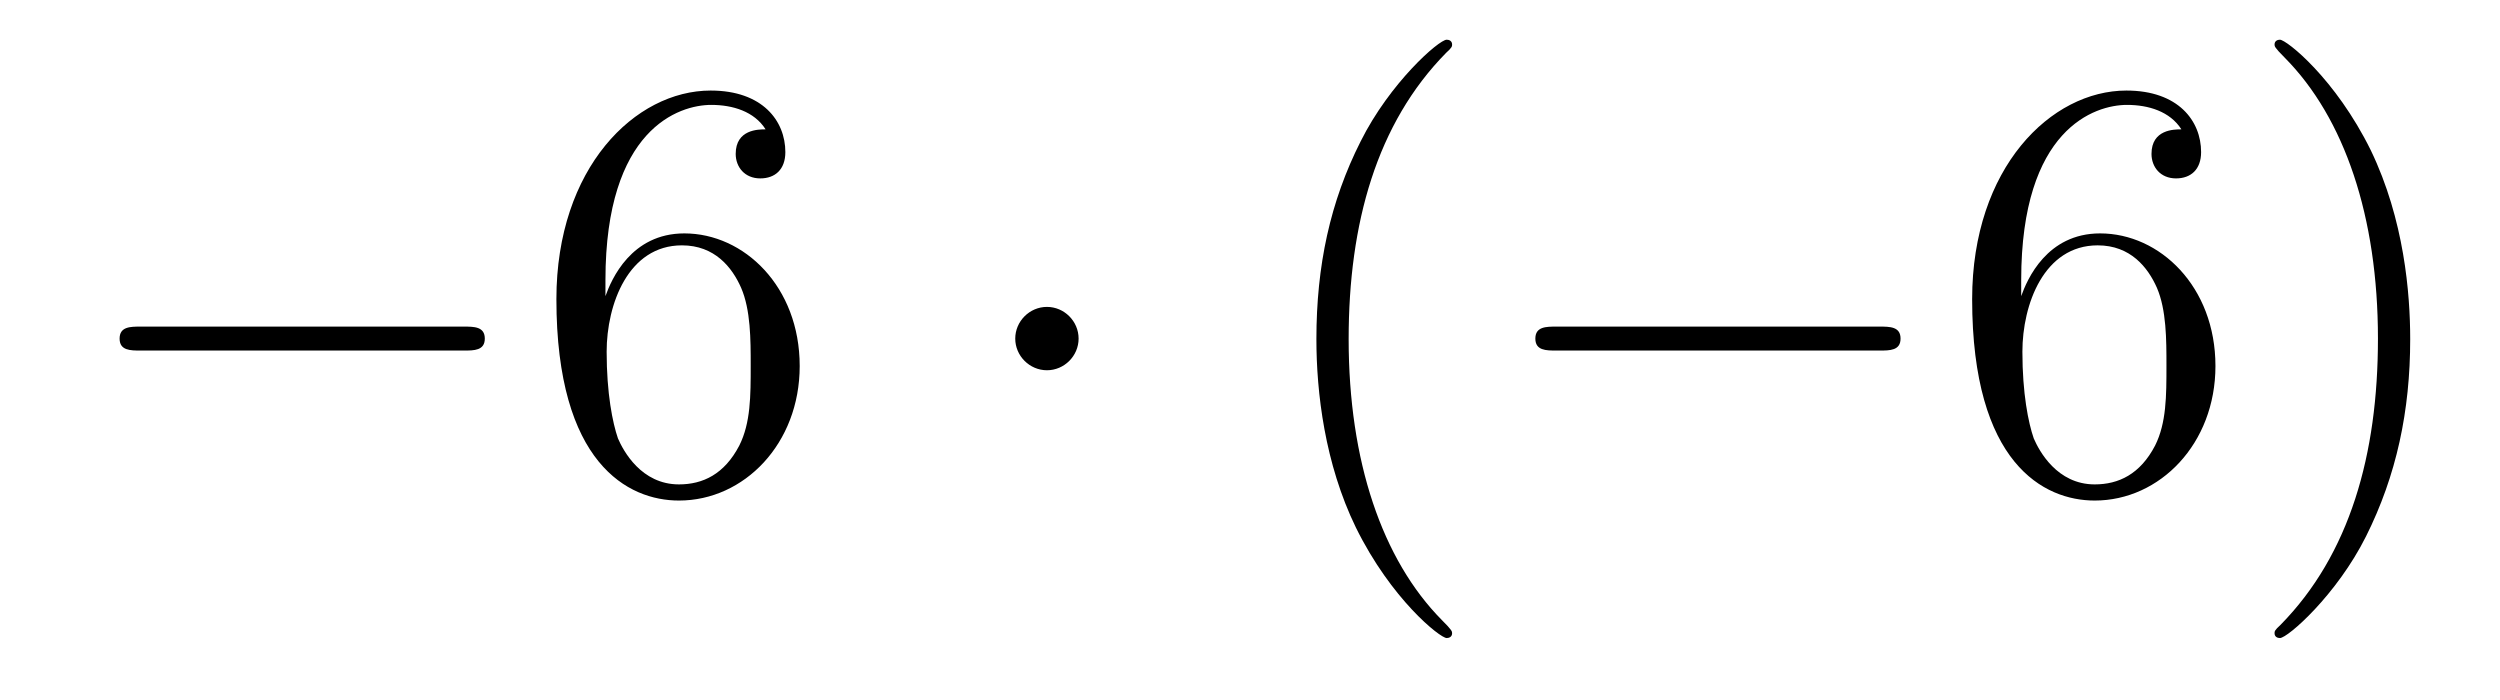
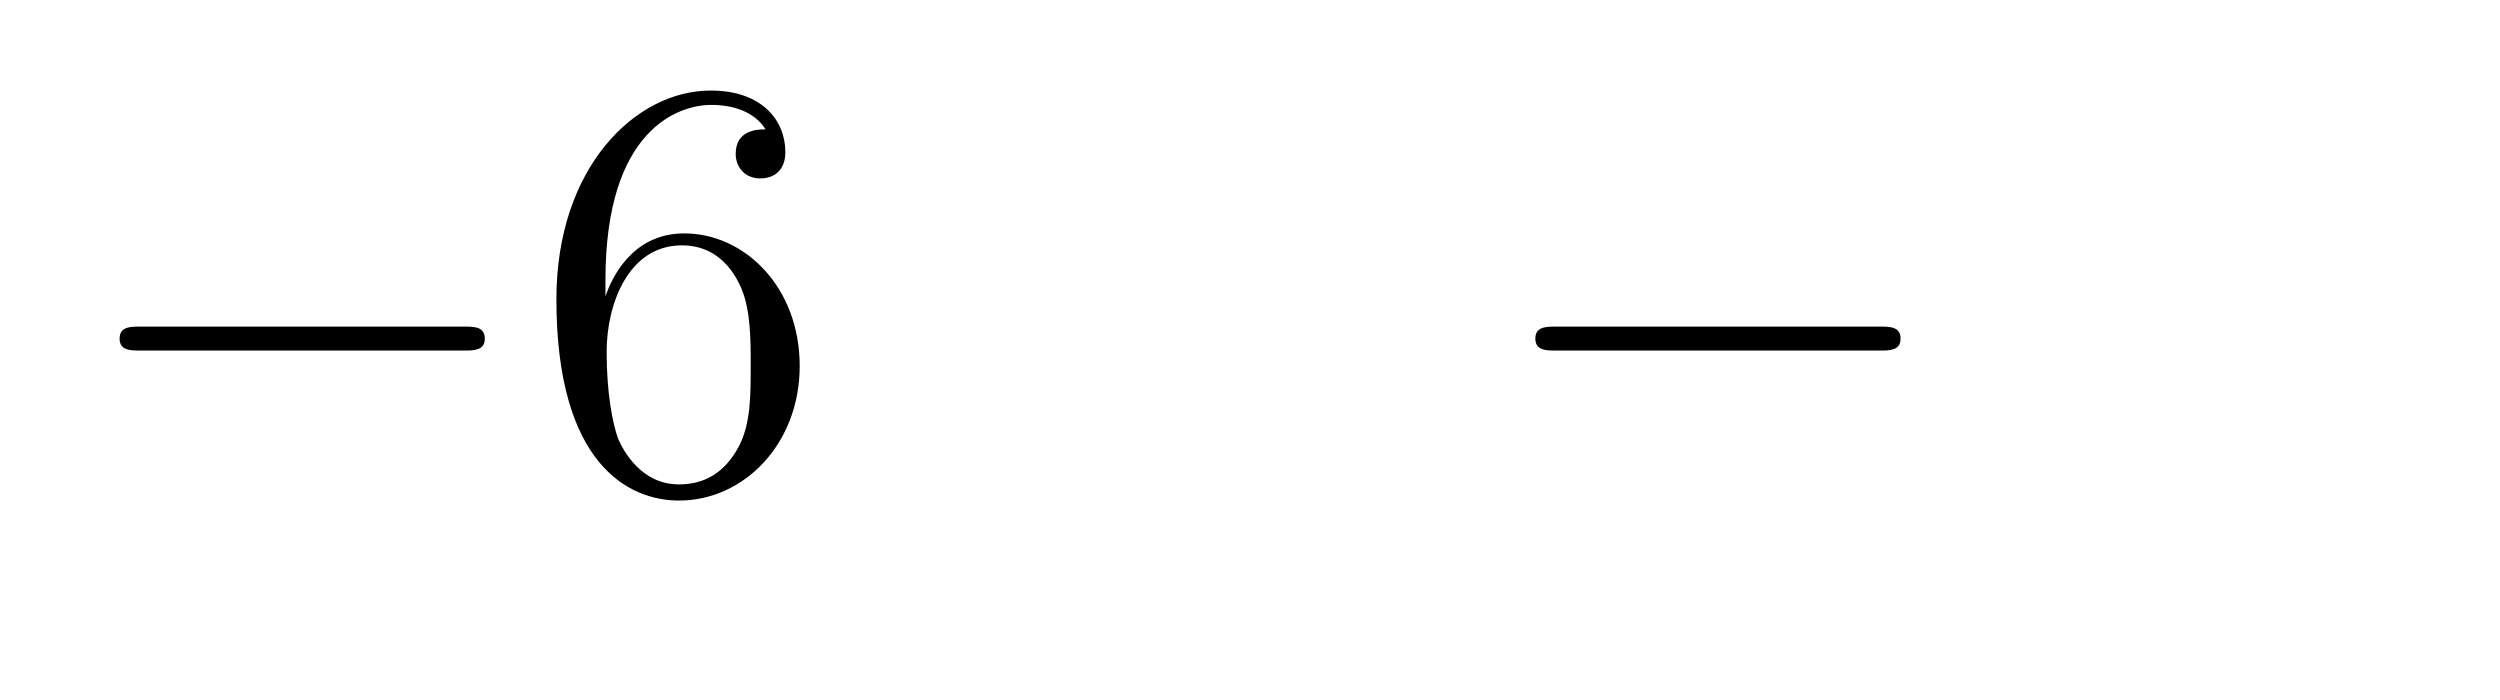
<svg xmlns="http://www.w3.org/2000/svg" height="14pt" version="1.1" viewBox="0 -14 50 14" width="50pt">
  <g id="page1">
    <g transform="matrix(1 0 0 1 -127 650)">
      <path d="M136.278 -656.989C136.481 -656.989 136.696 -656.989 136.696 -657.228C136.696 -657.468 136.481 -657.468 136.278 -657.468H129.811C129.608 -657.468 129.392 -657.468 129.392 -657.228C129.392 -656.989 129.608 -656.989 129.811 -656.989H136.278Z" fill-rule="evenodd" />
      <path d="M139.109 -658.4C139.109 -661.424 140.579 -661.902 141.225 -661.902C141.655 -661.902 142.085 -661.771 142.312 -661.413C142.169 -661.413 141.714 -661.413 141.714 -660.922C141.714 -660.659 141.894 -660.432 142.205 -660.432C142.504 -660.432 142.707 -660.612 142.707 -660.958C142.707 -661.58 142.253 -662.189 141.213 -662.189C139.706 -662.189 138.128 -660.648 138.128 -658.017C138.128 -654.73 139.563 -653.989 140.579 -653.989C141.882 -653.989 142.994 -655.125 142.994 -656.679C142.994 -658.268 141.882 -659.332 140.687 -659.332C139.623 -659.332 139.228 -658.412 139.109 -658.077V-658.4ZM140.579 -654.312C139.826 -654.312 139.467 -654.981 139.359 -655.232C139.252 -655.543 139.133 -656.129 139.133 -656.966C139.133 -657.91 139.563 -659.093 140.639 -659.093C141.296 -659.093 141.643 -658.651 141.822 -658.245C142.014 -657.802 142.014 -657.205 142.014 -656.691C142.014 -656.081 142.014 -655.543 141.786 -655.089C141.487 -654.515 141.057 -654.312 140.579 -654.312Z" fill-rule="evenodd" />
-       <path d="M148.572 -657.228C148.572 -657.575 148.286 -657.862 147.939 -657.862C147.592 -657.862 147.305 -657.575 147.305 -657.228C147.305 -656.882 147.592 -656.595 147.939 -656.595C148.286 -656.595 148.572 -656.882 148.572 -657.228Z" fill-rule="evenodd" />
-       <path d="M156.042 -651.335C156.042 -651.371 156.042 -651.395 155.838 -651.598C154.643 -652.806 153.973 -654.778 153.973 -657.217C153.973 -659.536 154.535 -661.532 155.922 -662.943C156.042 -663.05 156.042 -663.074 156.042 -663.11C156.042 -663.182 155.982 -663.206 155.934 -663.206C155.779 -663.206 154.798 -662.345 154.213 -661.173C153.603 -659.966 153.328 -658.687 153.328 -657.217C153.328 -656.152 153.495 -654.73 154.117 -653.451C154.822 -652.017 155.802 -651.239 155.934 -651.239C155.982 -651.239 156.042 -651.263 156.042 -651.335Z" fill-rule="evenodd" />
      <path d="M164.593 -656.989C164.796 -656.989 165.011 -656.989 165.011 -657.228C165.011 -657.468 164.796 -657.468 164.593 -657.468H158.126C157.923 -657.468 157.707 -657.468 157.707 -657.228C157.707 -656.989 157.923 -656.989 158.126 -656.989H164.593Z" fill-rule="evenodd" />
-       <path d="M167.424 -658.4C167.424 -661.424 168.894 -661.902 169.54 -661.902C169.97 -661.902 170.4 -661.771 170.628 -661.413C170.484 -661.413 170.03 -661.413 170.03 -660.922C170.03 -660.659 170.209 -660.432 170.52 -660.432C170.819 -660.432 171.022 -660.612 171.022 -660.958C171.022 -661.58 170.568 -662.189 169.528 -662.189C168.022 -662.189 166.443 -660.648 166.443 -658.017C166.443 -654.73 167.878 -653.989 168.894 -653.989C170.197 -653.989 171.309 -655.125 171.309 -656.679C171.309 -658.268 170.197 -659.332 169.002 -659.332C167.938 -659.332 167.543 -658.412 167.424 -658.077V-658.4ZM168.894 -654.312C168.141 -654.312 167.783 -654.981 167.675 -655.232C167.567 -655.543 167.448 -656.129 167.448 -656.966C167.448 -657.91 167.878 -659.093 168.954 -659.093C169.611 -659.093 169.958 -658.651 170.138 -658.245C170.329 -657.802 170.329 -657.205 170.329 -656.691C170.329 -656.081 170.329 -655.543 170.102 -655.089C169.803 -654.515 169.372 -654.312 168.894 -654.312ZM175.204 -657.217C175.204 -658.125 175.085 -659.607 174.416 -660.994C173.71 -662.428 172.73 -663.206 172.598 -663.206C172.551 -663.206 172.491 -663.182 172.491 -663.11C172.491 -663.074 172.491 -663.05 172.694 -662.847C173.89 -661.64 174.559 -659.667 174.559 -657.228C174.559 -654.909 173.997 -652.913 172.61 -651.502C172.491 -651.395 172.491 -651.371 172.491 -651.335C172.491 -651.263 172.551 -651.239 172.598 -651.239C172.754 -651.239 173.734 -652.1 174.32 -653.272C174.93 -654.491 175.204 -655.782 175.204 -657.217Z" fill-rule="evenodd" />
    </g>
  </g>
</svg>